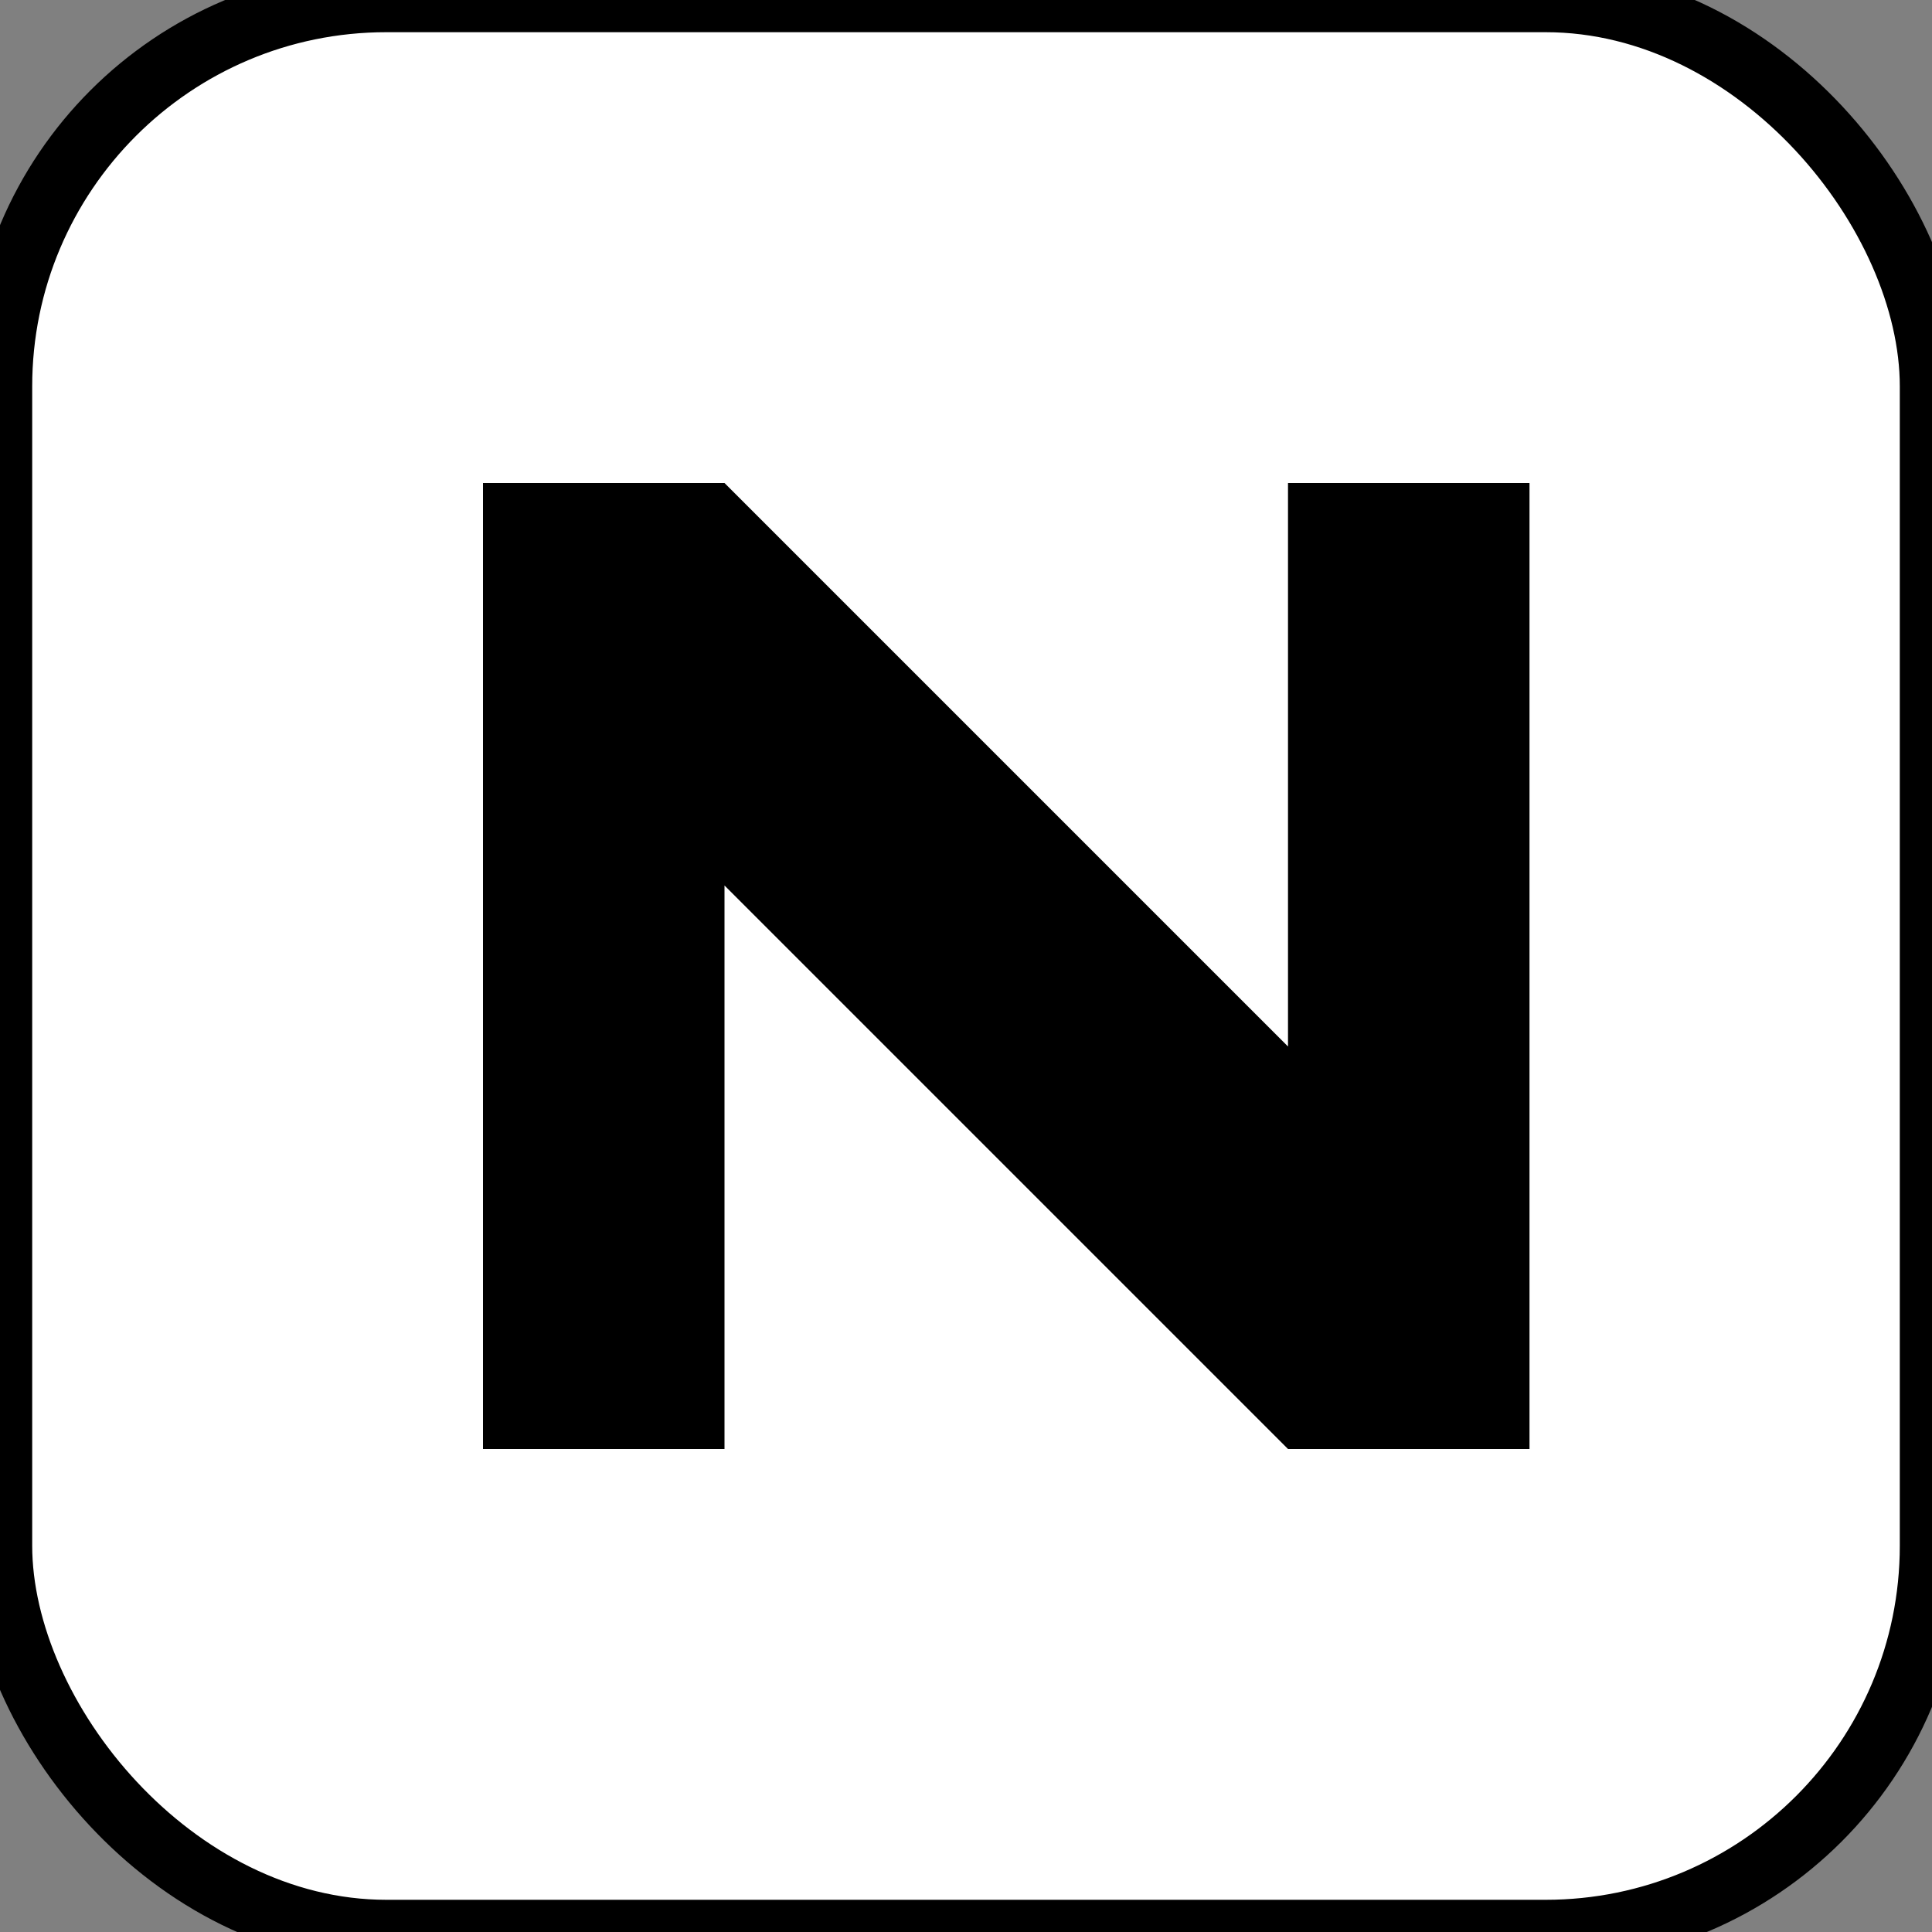
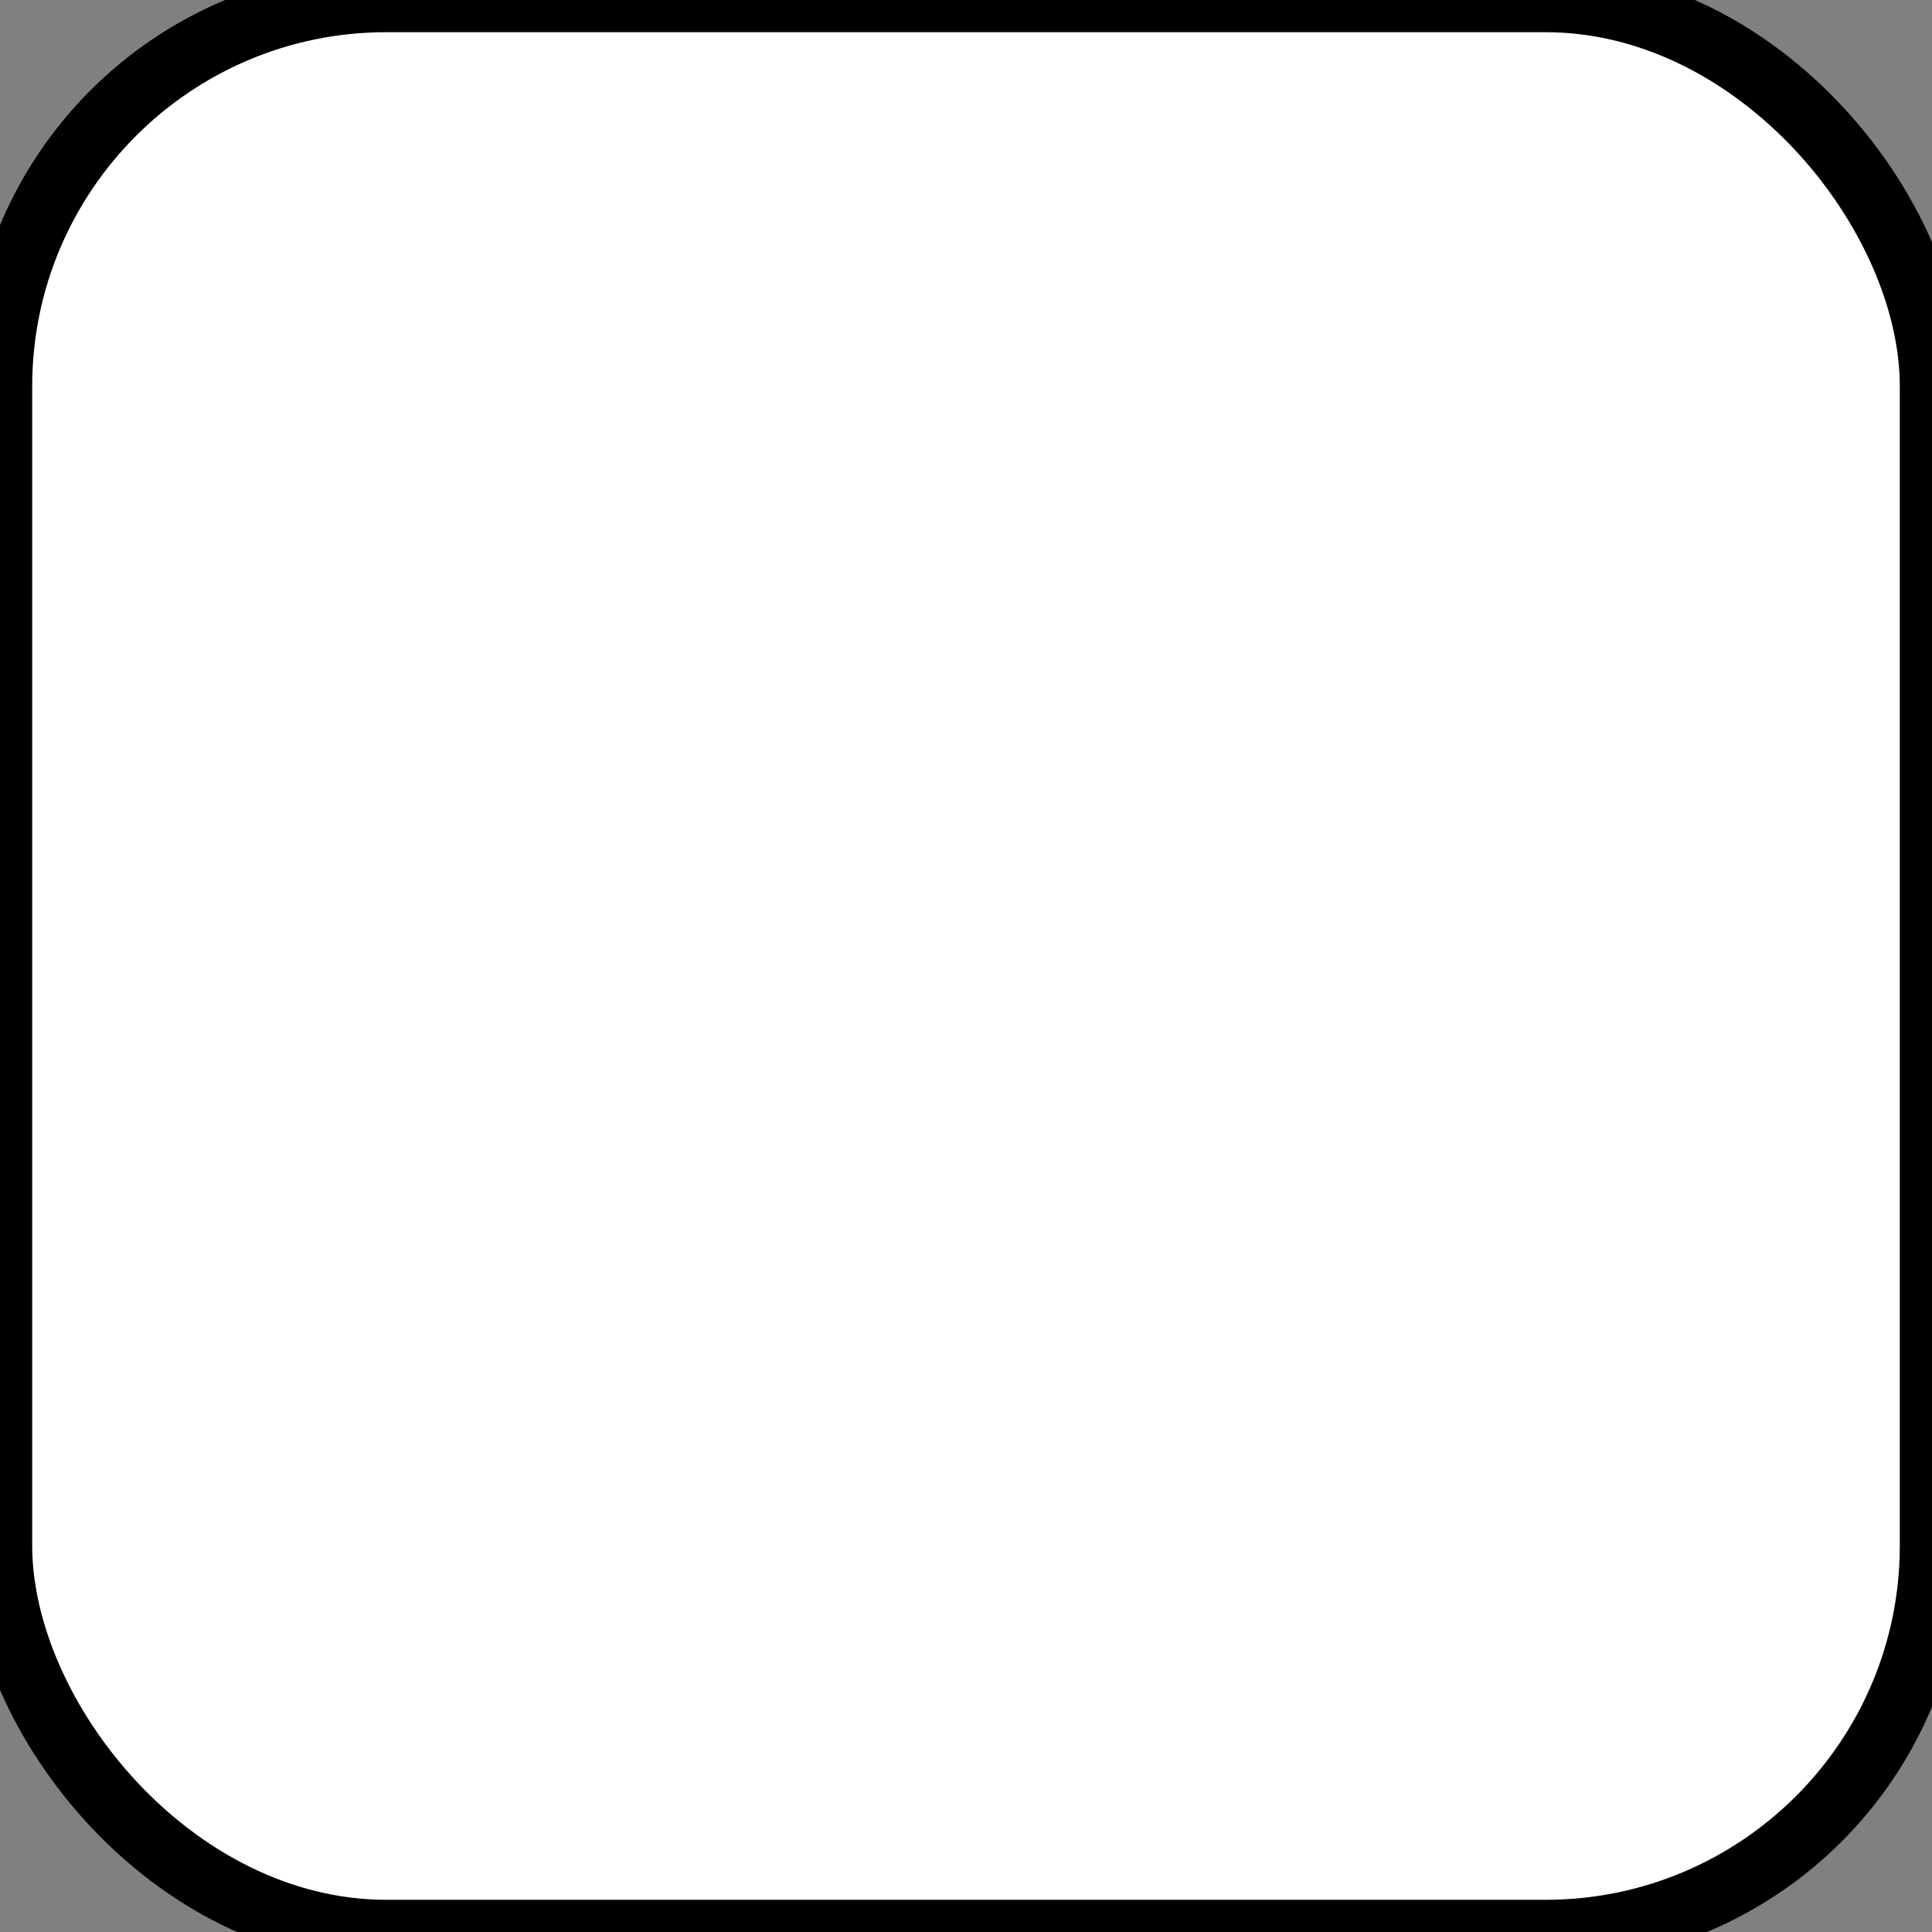
<svg xmlns="http://www.w3.org/2000/svg" viewBox="0 0 120 120" width="32" height="32">
  <rect x="0" y="0" width="120" height="120" fill="#808080" stroke="none" />
  <rect width="120" height="120" rx="24" ry="24" fill="white" stroke="black" stroke-width="4" />
-   <path d="M30 30 L30 90 L45 90 L45 55 L80 90 L95 90 L95 30 L80 30 L80 65 L45 30 Z" fill="black" />
</svg>